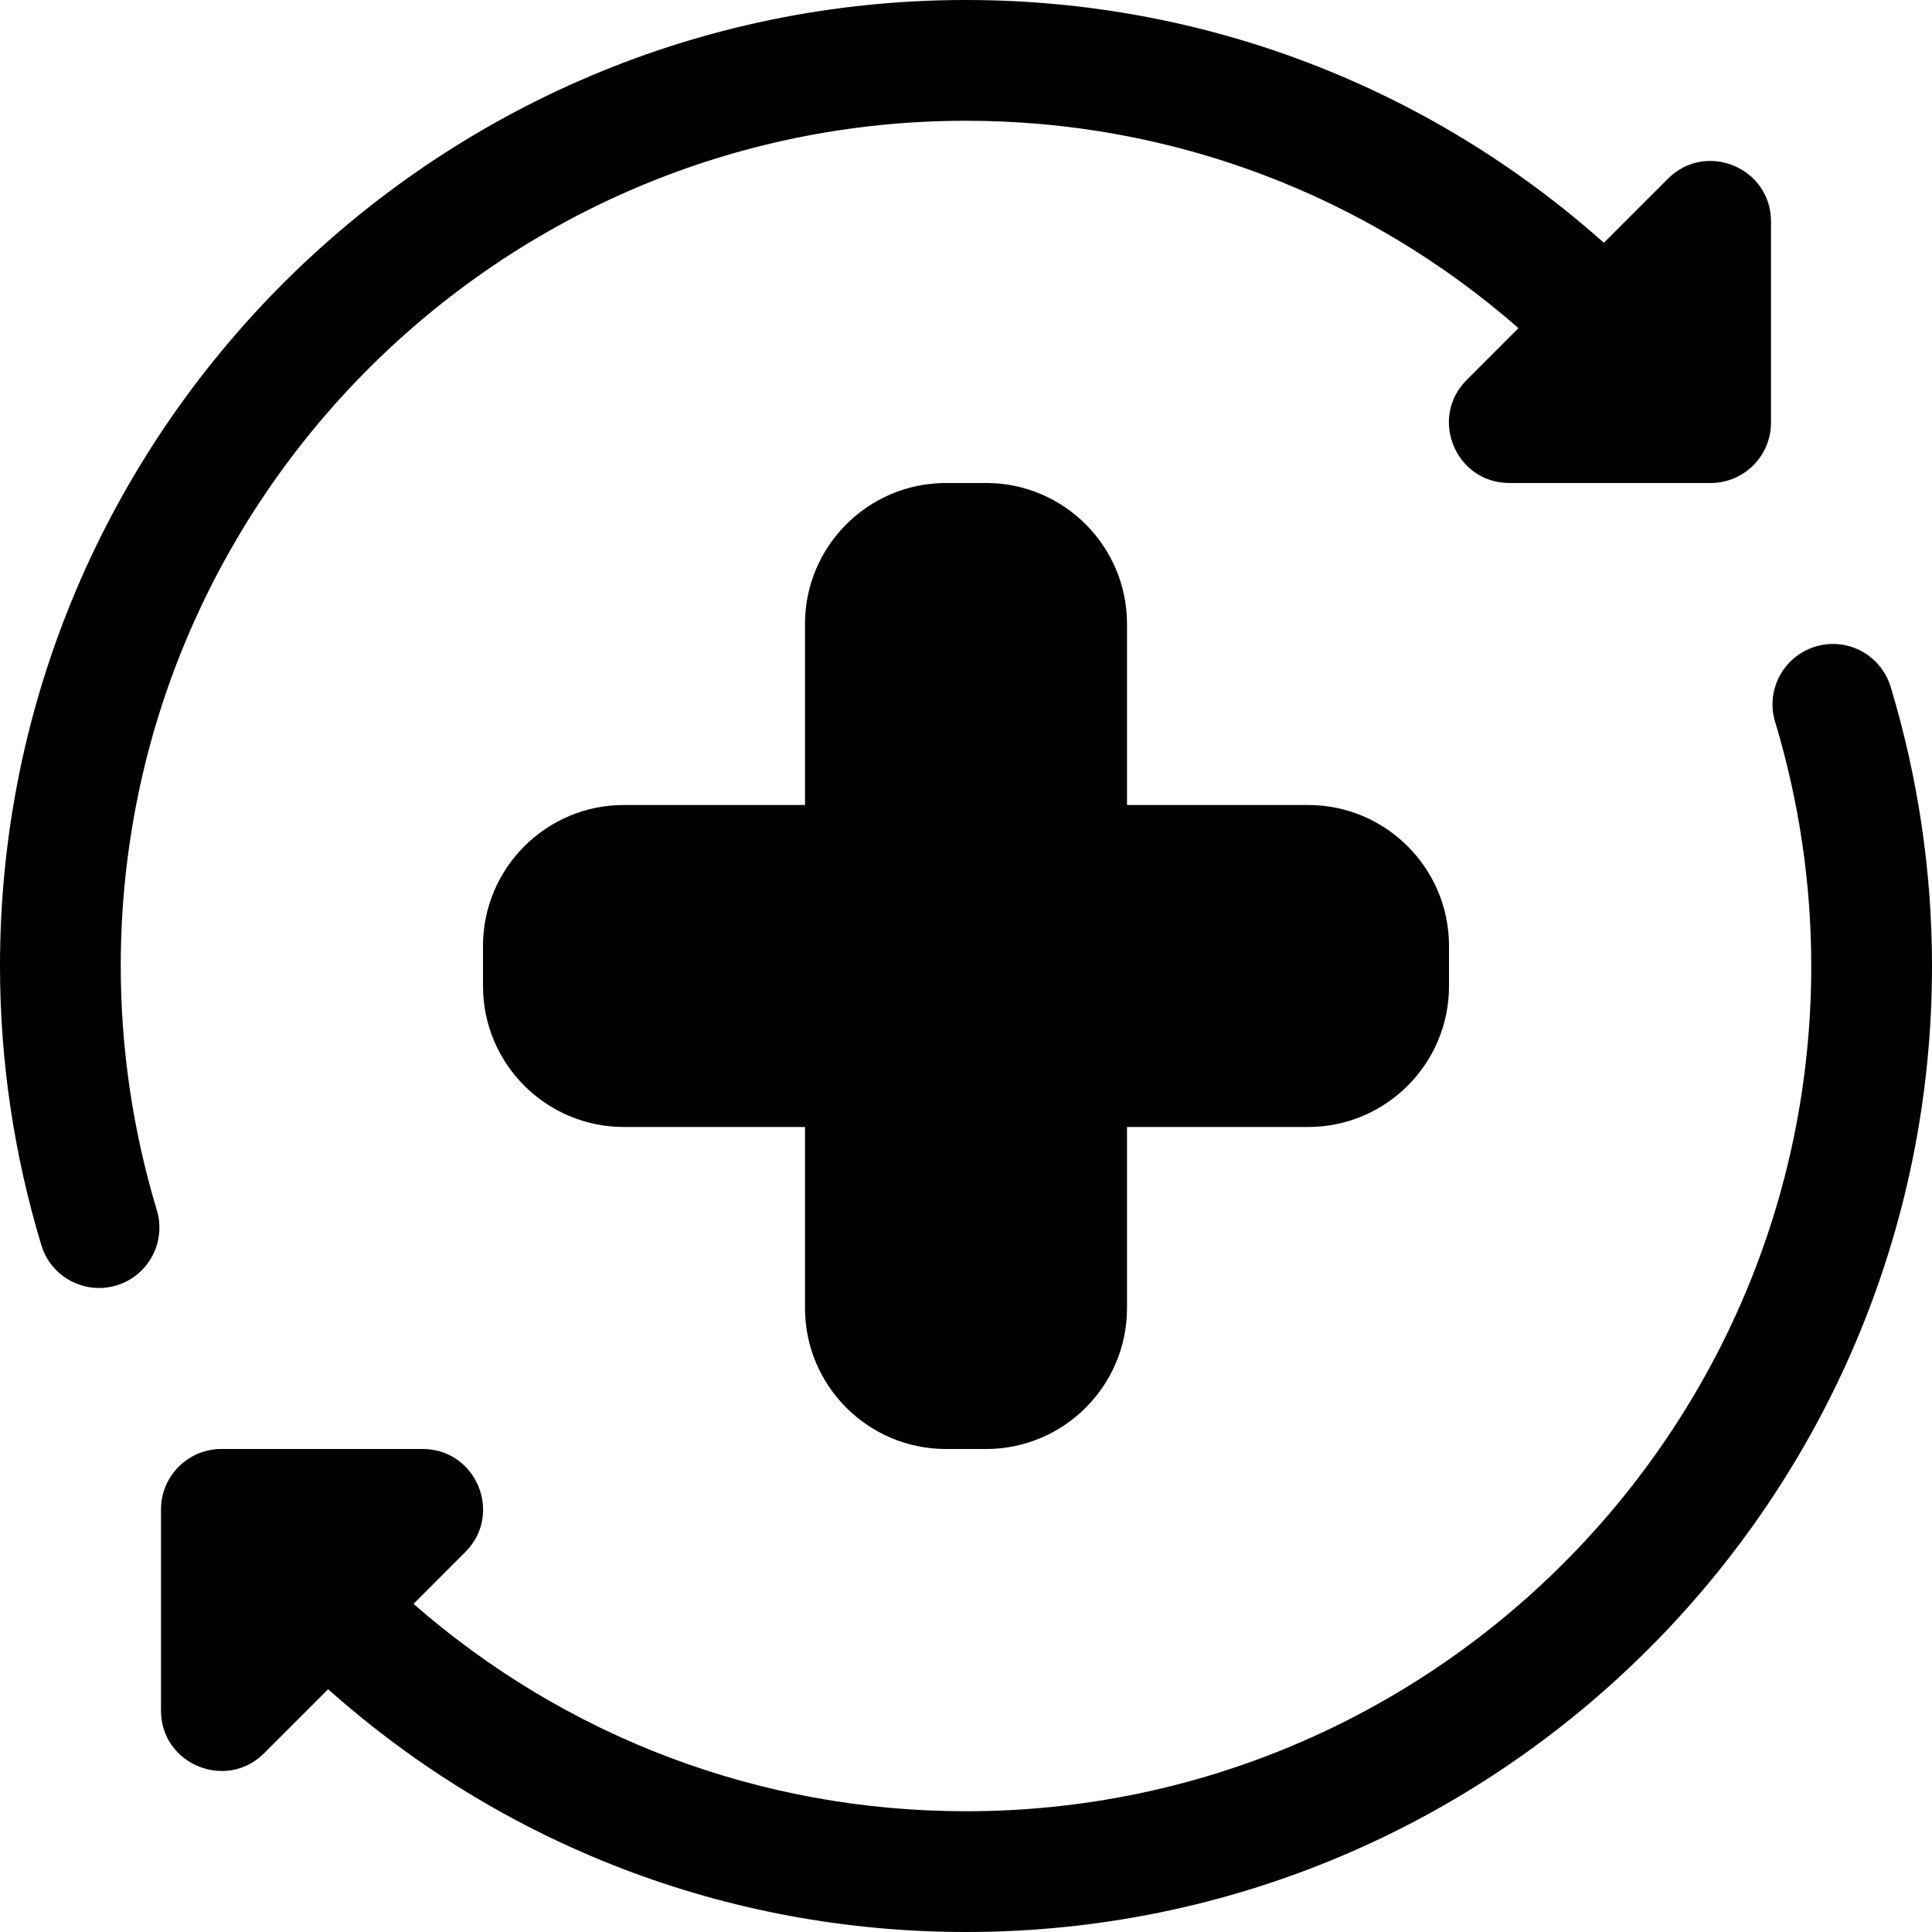
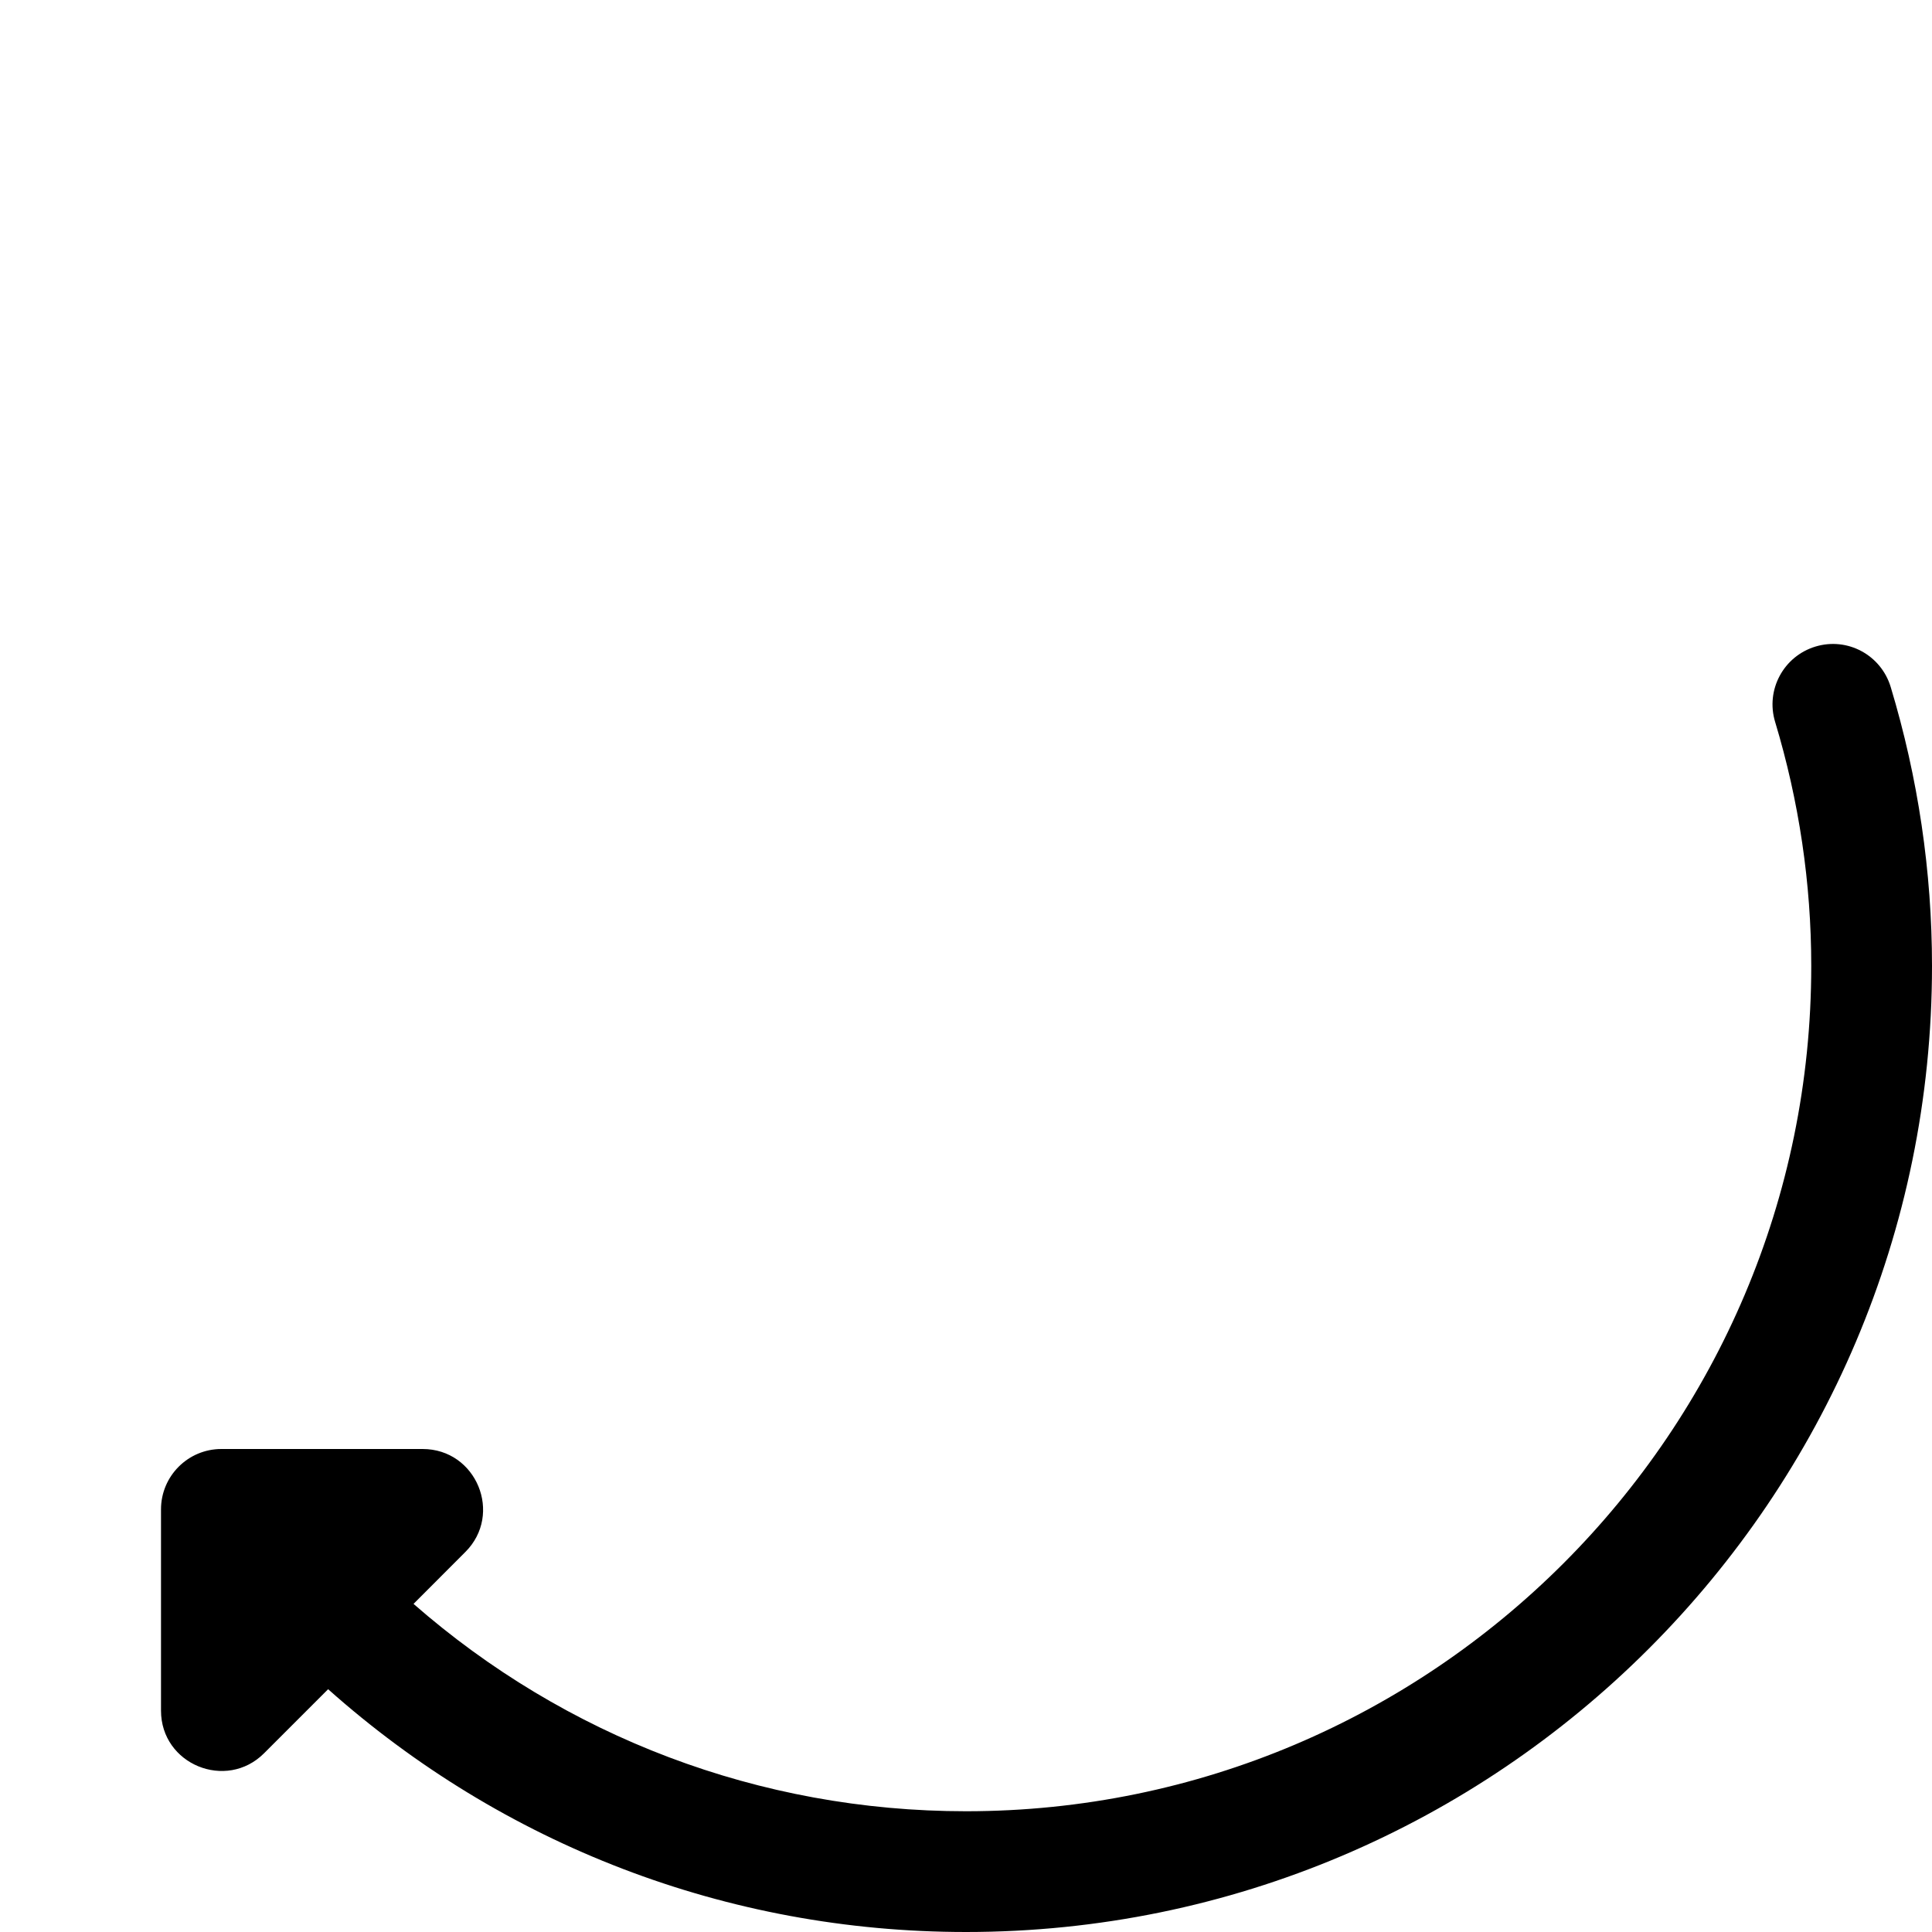
<svg xmlns="http://www.w3.org/2000/svg" id="bold" height="512" viewBox="0 0 24 24" width="512">
-   <path d="m12.25 18h-.5c-.965 0-1.75-.785-1.75-1.75v-2.25h-2.25c-.965 0-1.75-.785-1.75-1.75v-.5c0-.965.785-1.75 1.75-1.75h2.25v-2.25c0-.965.785-1.75 1.75-1.75h.5c.965 0 1.75.785 1.75 1.75v2.25h2.25c.965 0 1.75.785 1.75 1.75v.5c0 .965-.785 1.75-1.75 1.75h-2.25v2.25c0 .965-.785 1.75-1.75 1.75z" />
-   <path d="m20.72 2.22-.796.796c-2.163-1.927-4.95-3.016-7.924-3.016-6.617 0-12 5.383-12 12 0 1.173.173 2.339.513 3.466.097.325.395.534.717.534.071 0 .145-.01.217-.032.396-.12.621-.538.501-.935-.297-.987-.448-2.007-.448-3.033 0-5.79 4.71-10.5 10.5-10.5 2.571 0 4.982.93 6.863 2.576l-.643.644c-.472.47-.139 1.28.53 1.28h2.5c.414 0 .75-.336.75-.75v-2.5c0-.663-.805-1.004-1.28-.53z" />
  <path d="m23.487 8.534c-.12-.396-.535-.623-.935-.502-.396.12-.621.538-.501.935.298.987.449 2.007.449 3.033 0 5.79-4.71 10.5-10.5 10.5-2.571 0-4.982-.93-6.863-2.576l.643-.644c.472-.47.139-1.28-.53-1.28h-2.5c-.414 0-.75.336-.75.75v2.5c0 .669.811.999 1.28.53l.796-.796c2.163 1.927 4.95 3.016 7.924 3.016 6.617 0 12-5.383 12-12 0-1.173-.173-2.339-.513-3.466z" />
</svg>